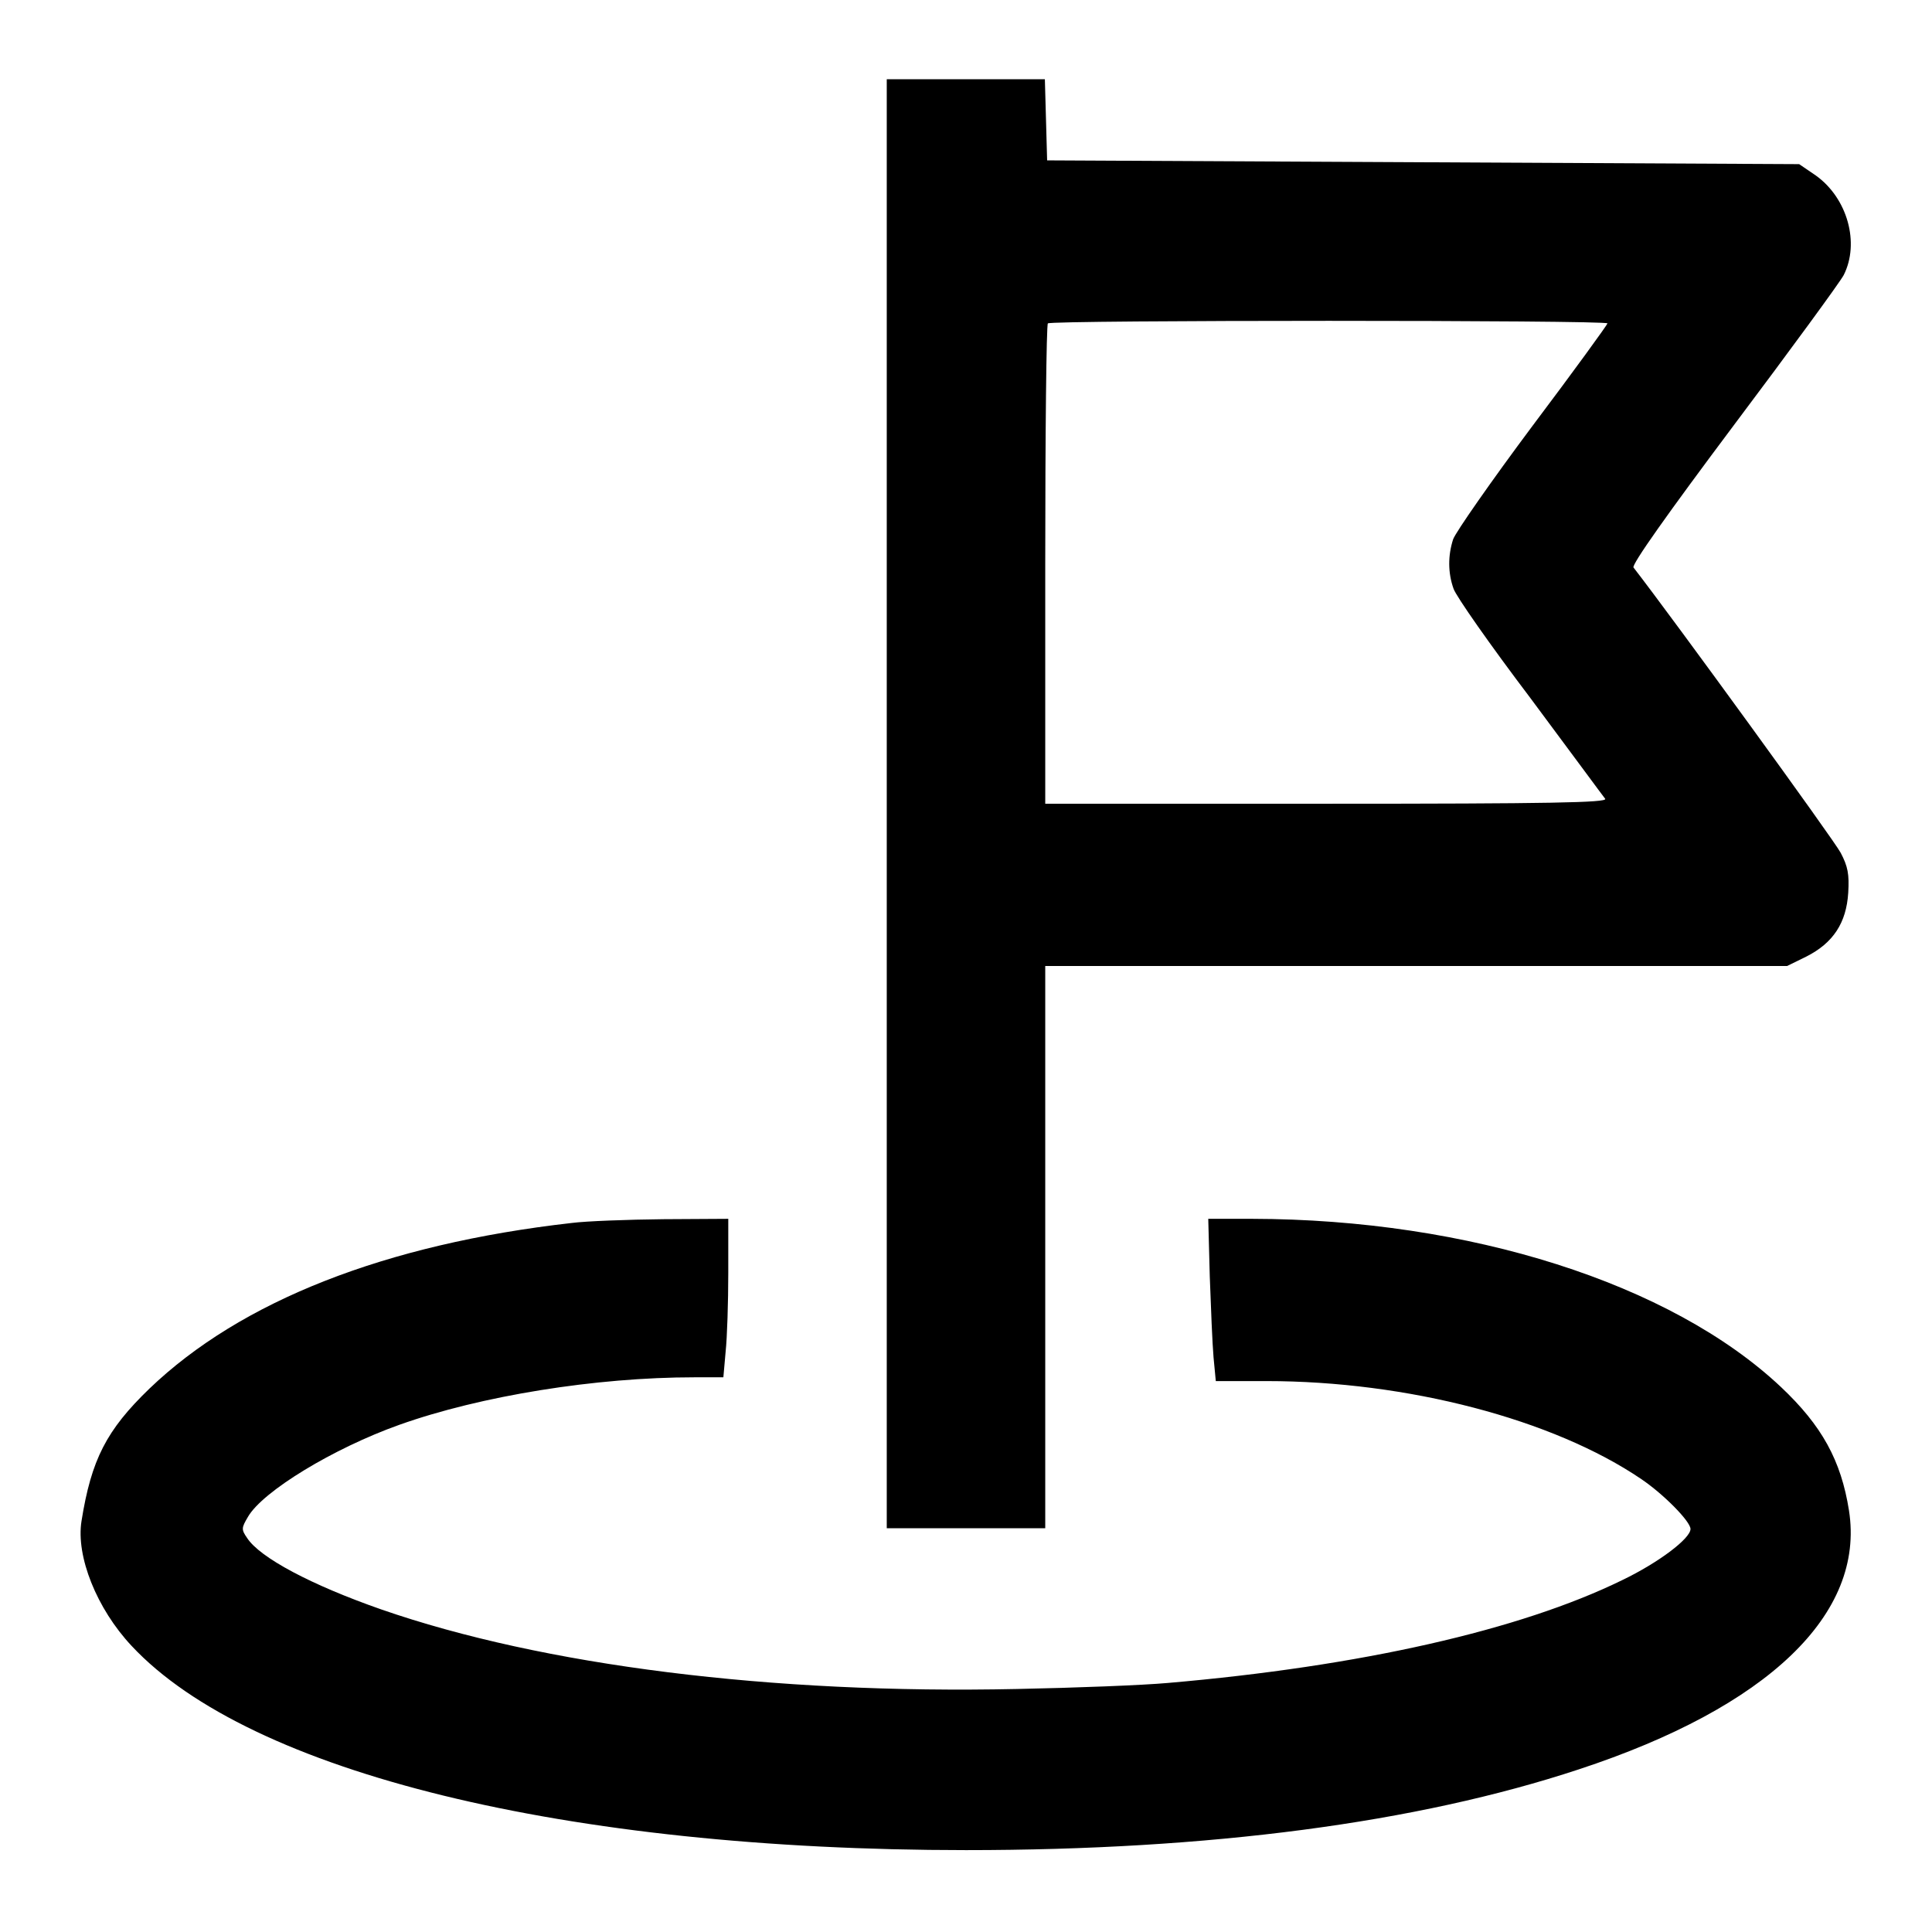
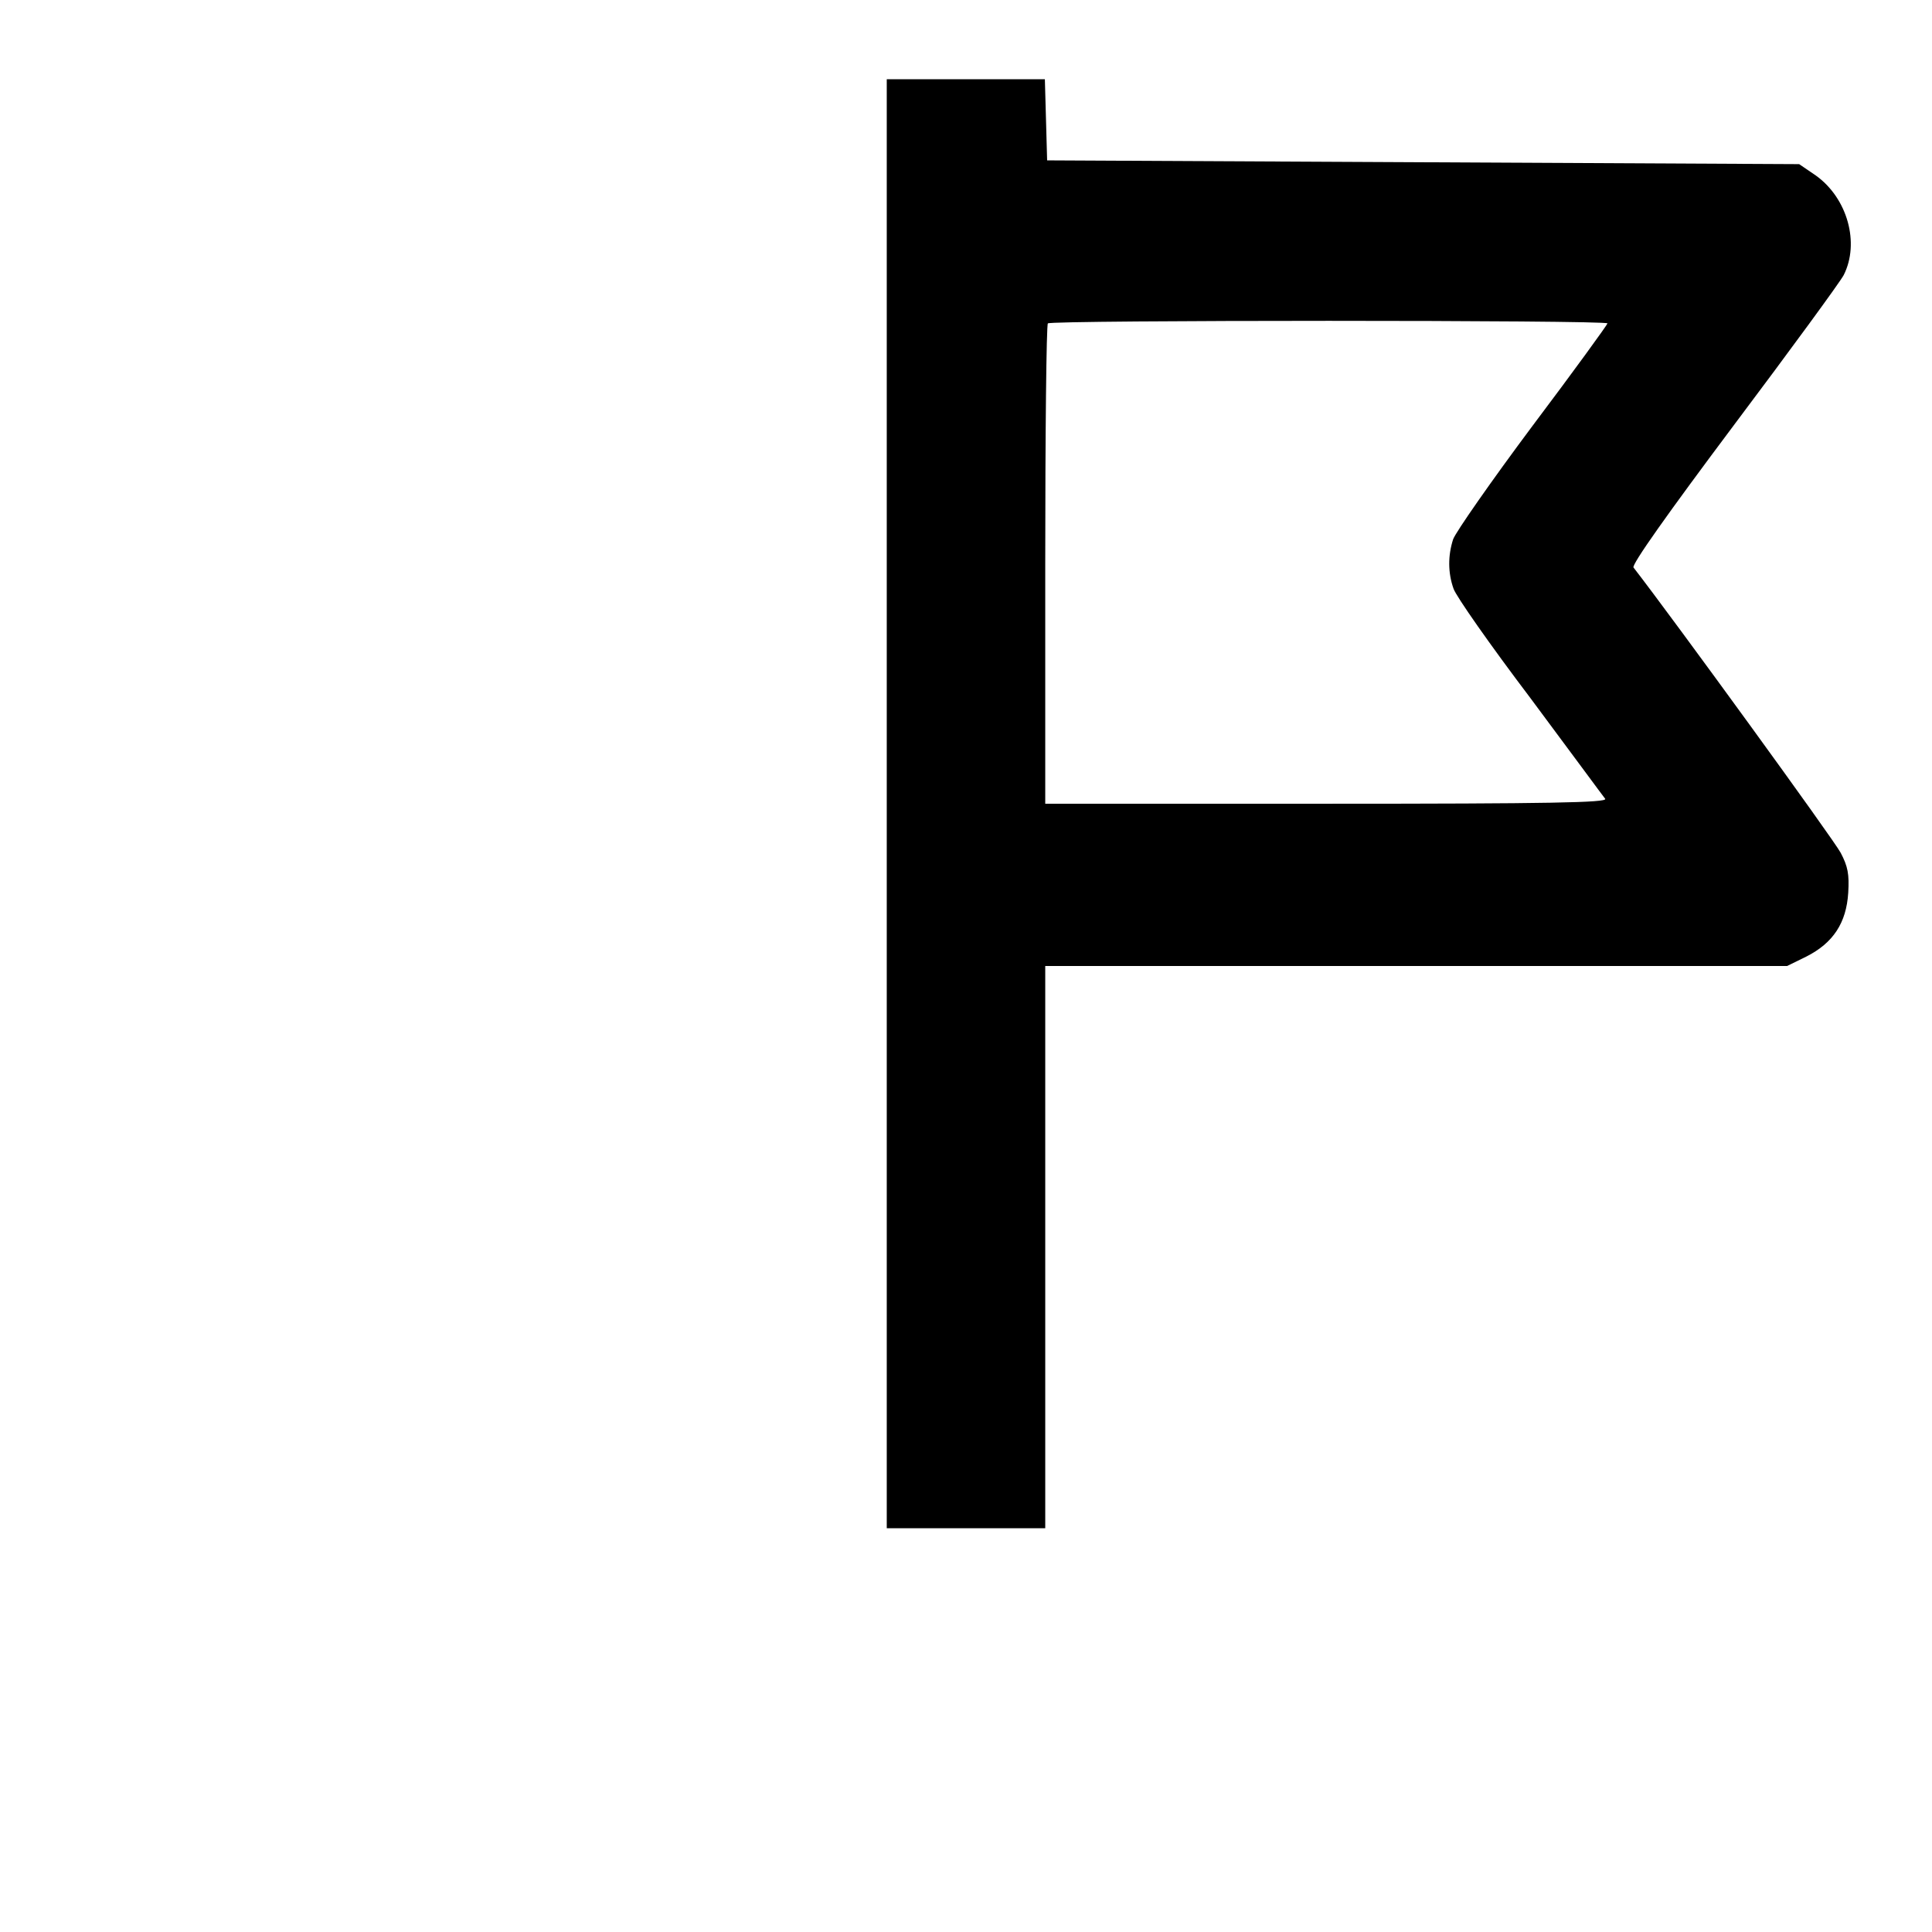
<svg xmlns="http://www.w3.org/2000/svg" version="1.0" width="512pt" height="512pt" viewBox="0 0 512 512" preserveAspectRatio="xMidYMid meet">
  <g transform="translate(0,512) scale(0.1,-0.1)" fill="#000000" stroke="none">
    <path d="M2350 2990 l0 -1920 210 0 210 0 0 745 0 745 983 0 983 0 51 25 c71 36 106 89 111 169 3 49 -1 70 -20 106 -17 33 -445 622 -549 756 -6 7 92 145 265 376 151 201 282 380 292 399 43 85 10 204 -74 264 l-44 30 -996 5 -997 5 -3 108 -3 107 -209 0 -210 0 0 -1920z m1910 1273 c0 -3 -89 -126 -199 -272 -109 -146 -203 -281 -210 -300 -14 -43 -14 -89 1 -131 6 -19 97 -149 203 -289 105 -141 194 -262 199 -268 6 -10 -145 -13 -738 -13 l-746 0 0 633 c0 349 3 637 7 640 8 9 1483 9 1483 0z" />
-     <path d="M1515 1879 c-494 -56 -877 -207 -1119 -439 -114 -110 -154 -188 -180 -351 -15 -93 40 -232 133 -331 314 -336 1152 -541 2211 -541 645 0 1194 72 1624 214 502 165 759 412 716 686 -21 133 -72 225 -180 327 -292 275 -827 445 -1402 446 l-116 0 4 -152 c3 -84 7 -181 10 -215 l6 -63 134 0 c373 0 760 -101 994 -260 59 -40 130 -112 130 -132 0 -25 -84 -89 -182 -136 -270 -132 -693 -228 -1203 -272 -66 -6 -246 -13 -400 -16 -650 -14 -1256 62 -1685 211 -186 65 -321 137 -355 189 -16 23 -15 27 2 56 39 68 227 182 401 244 216 77 521 126 782 126 l77 0 6 68 c4 37 7 131 7 210 l0 142 -172 -1 c-95 -1 -204 -5 -243 -10z" />
  </g>
</svg>